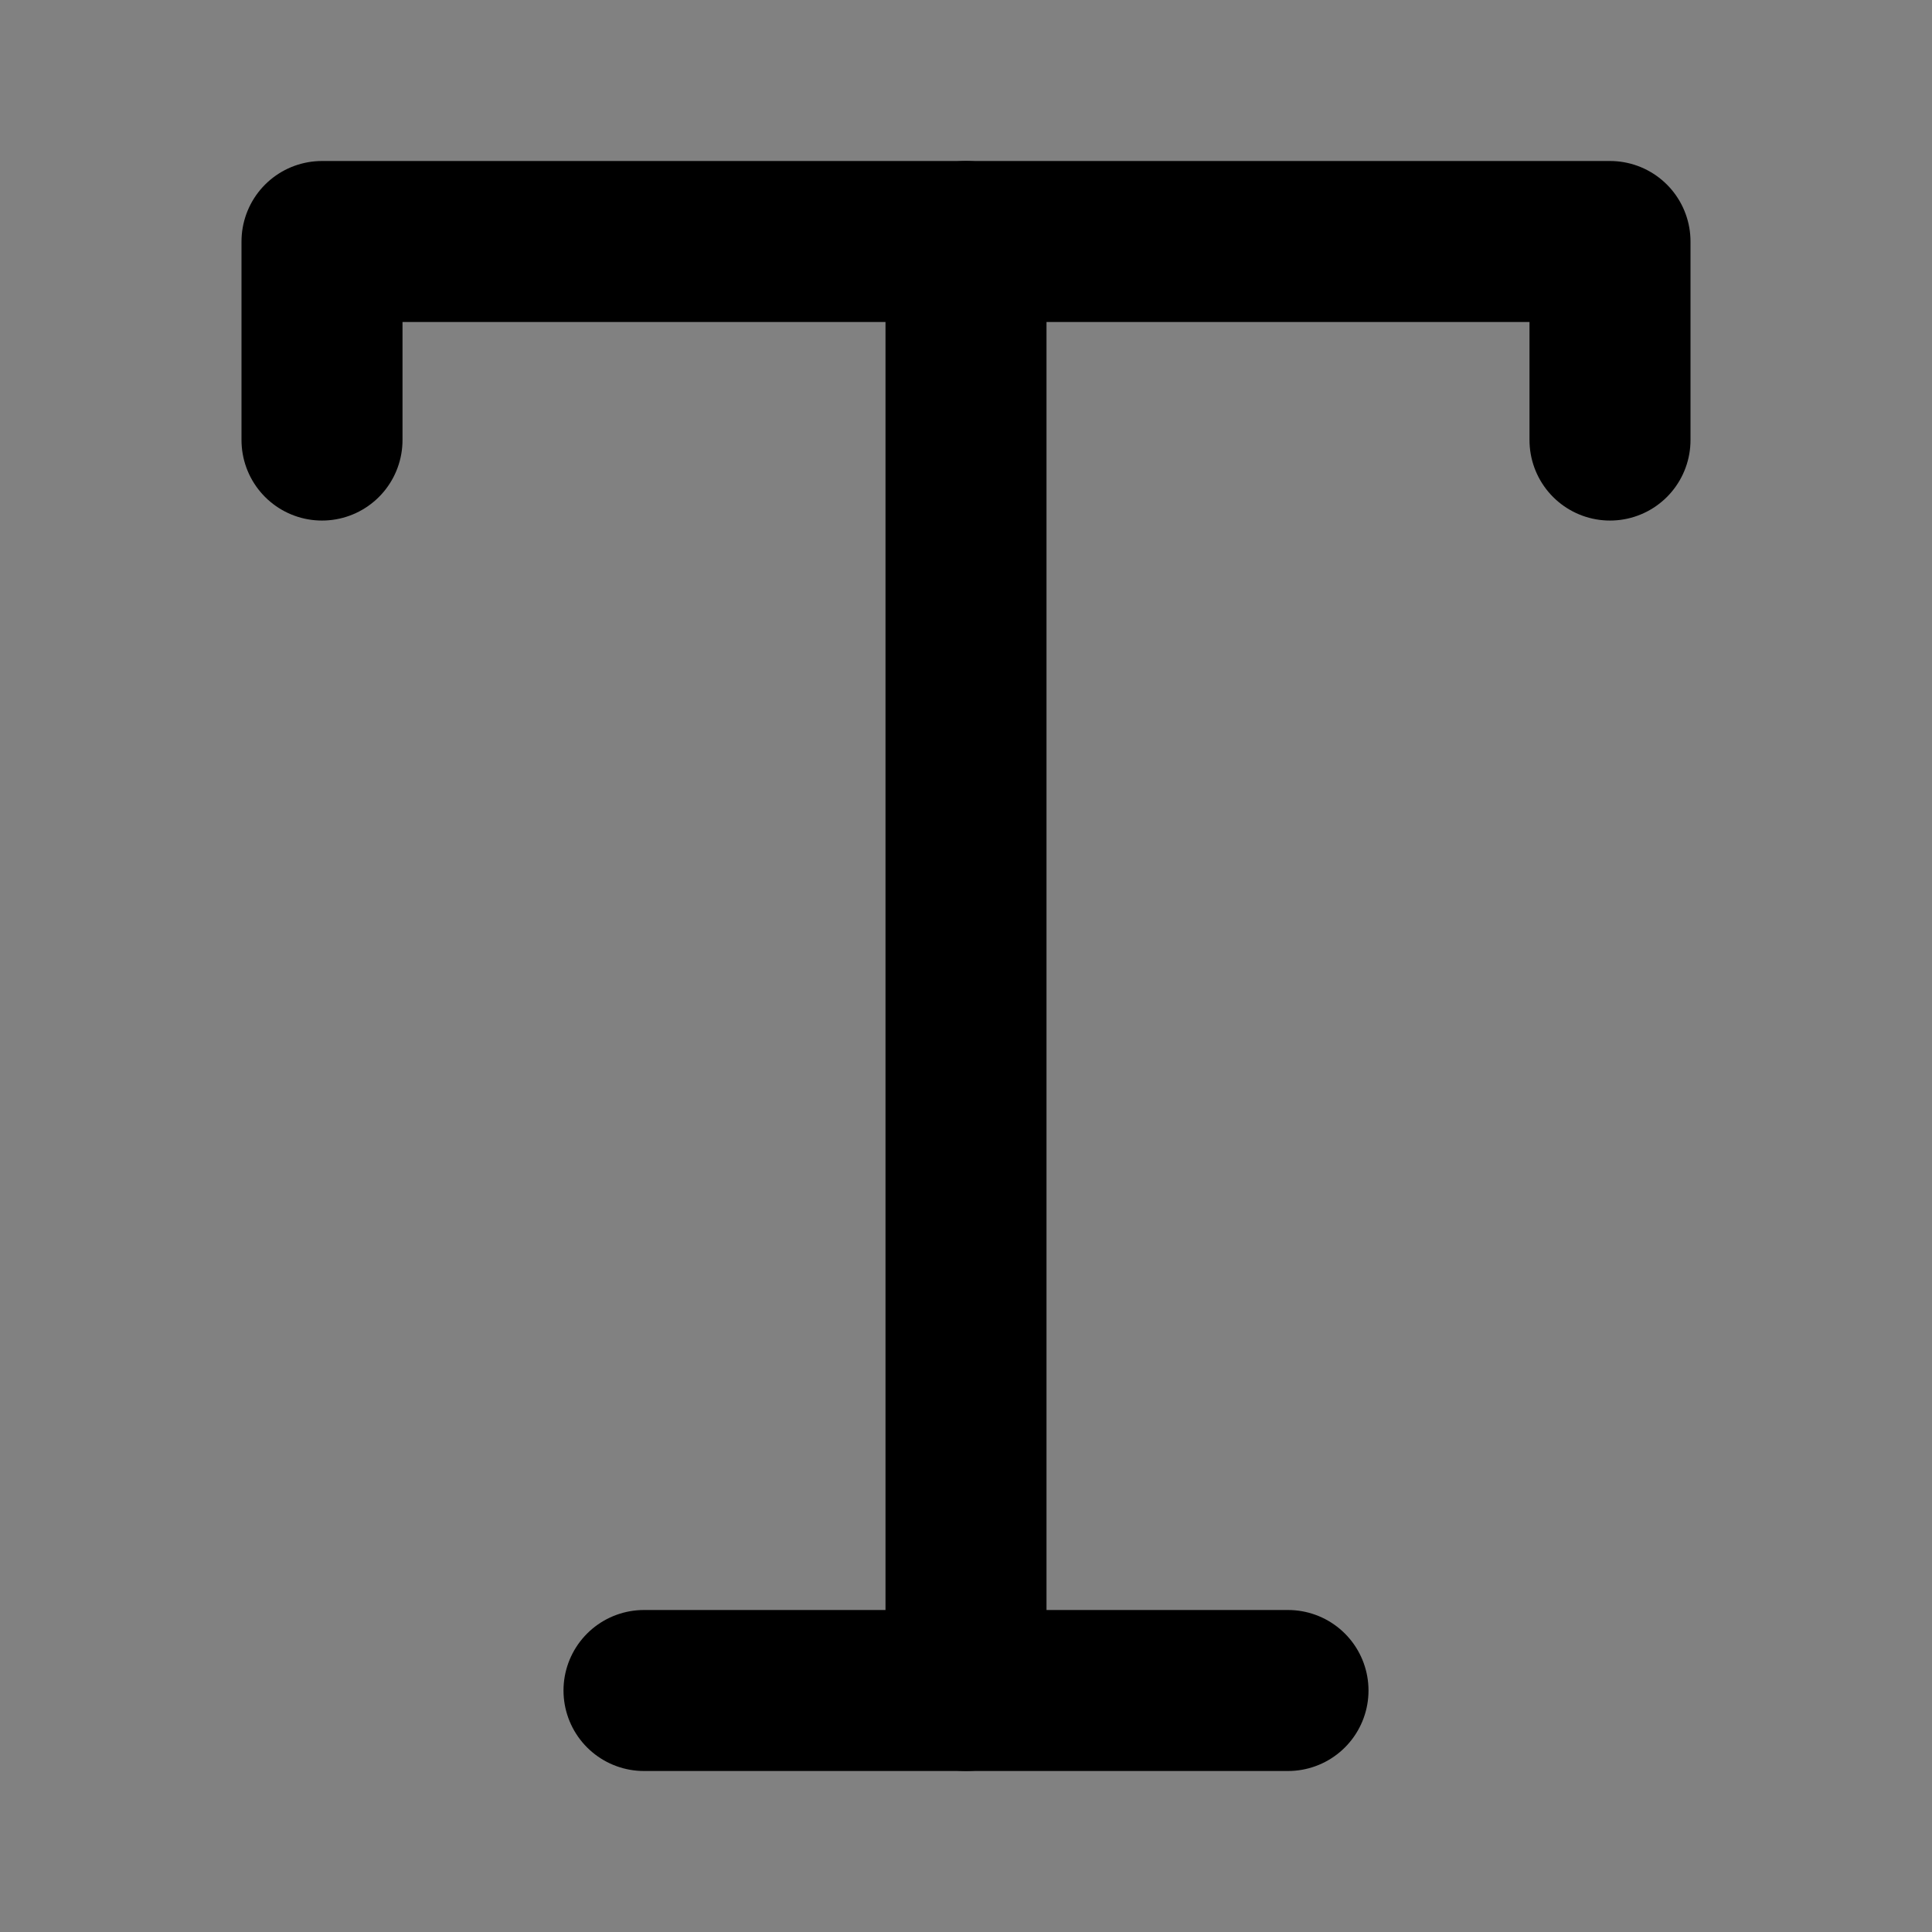
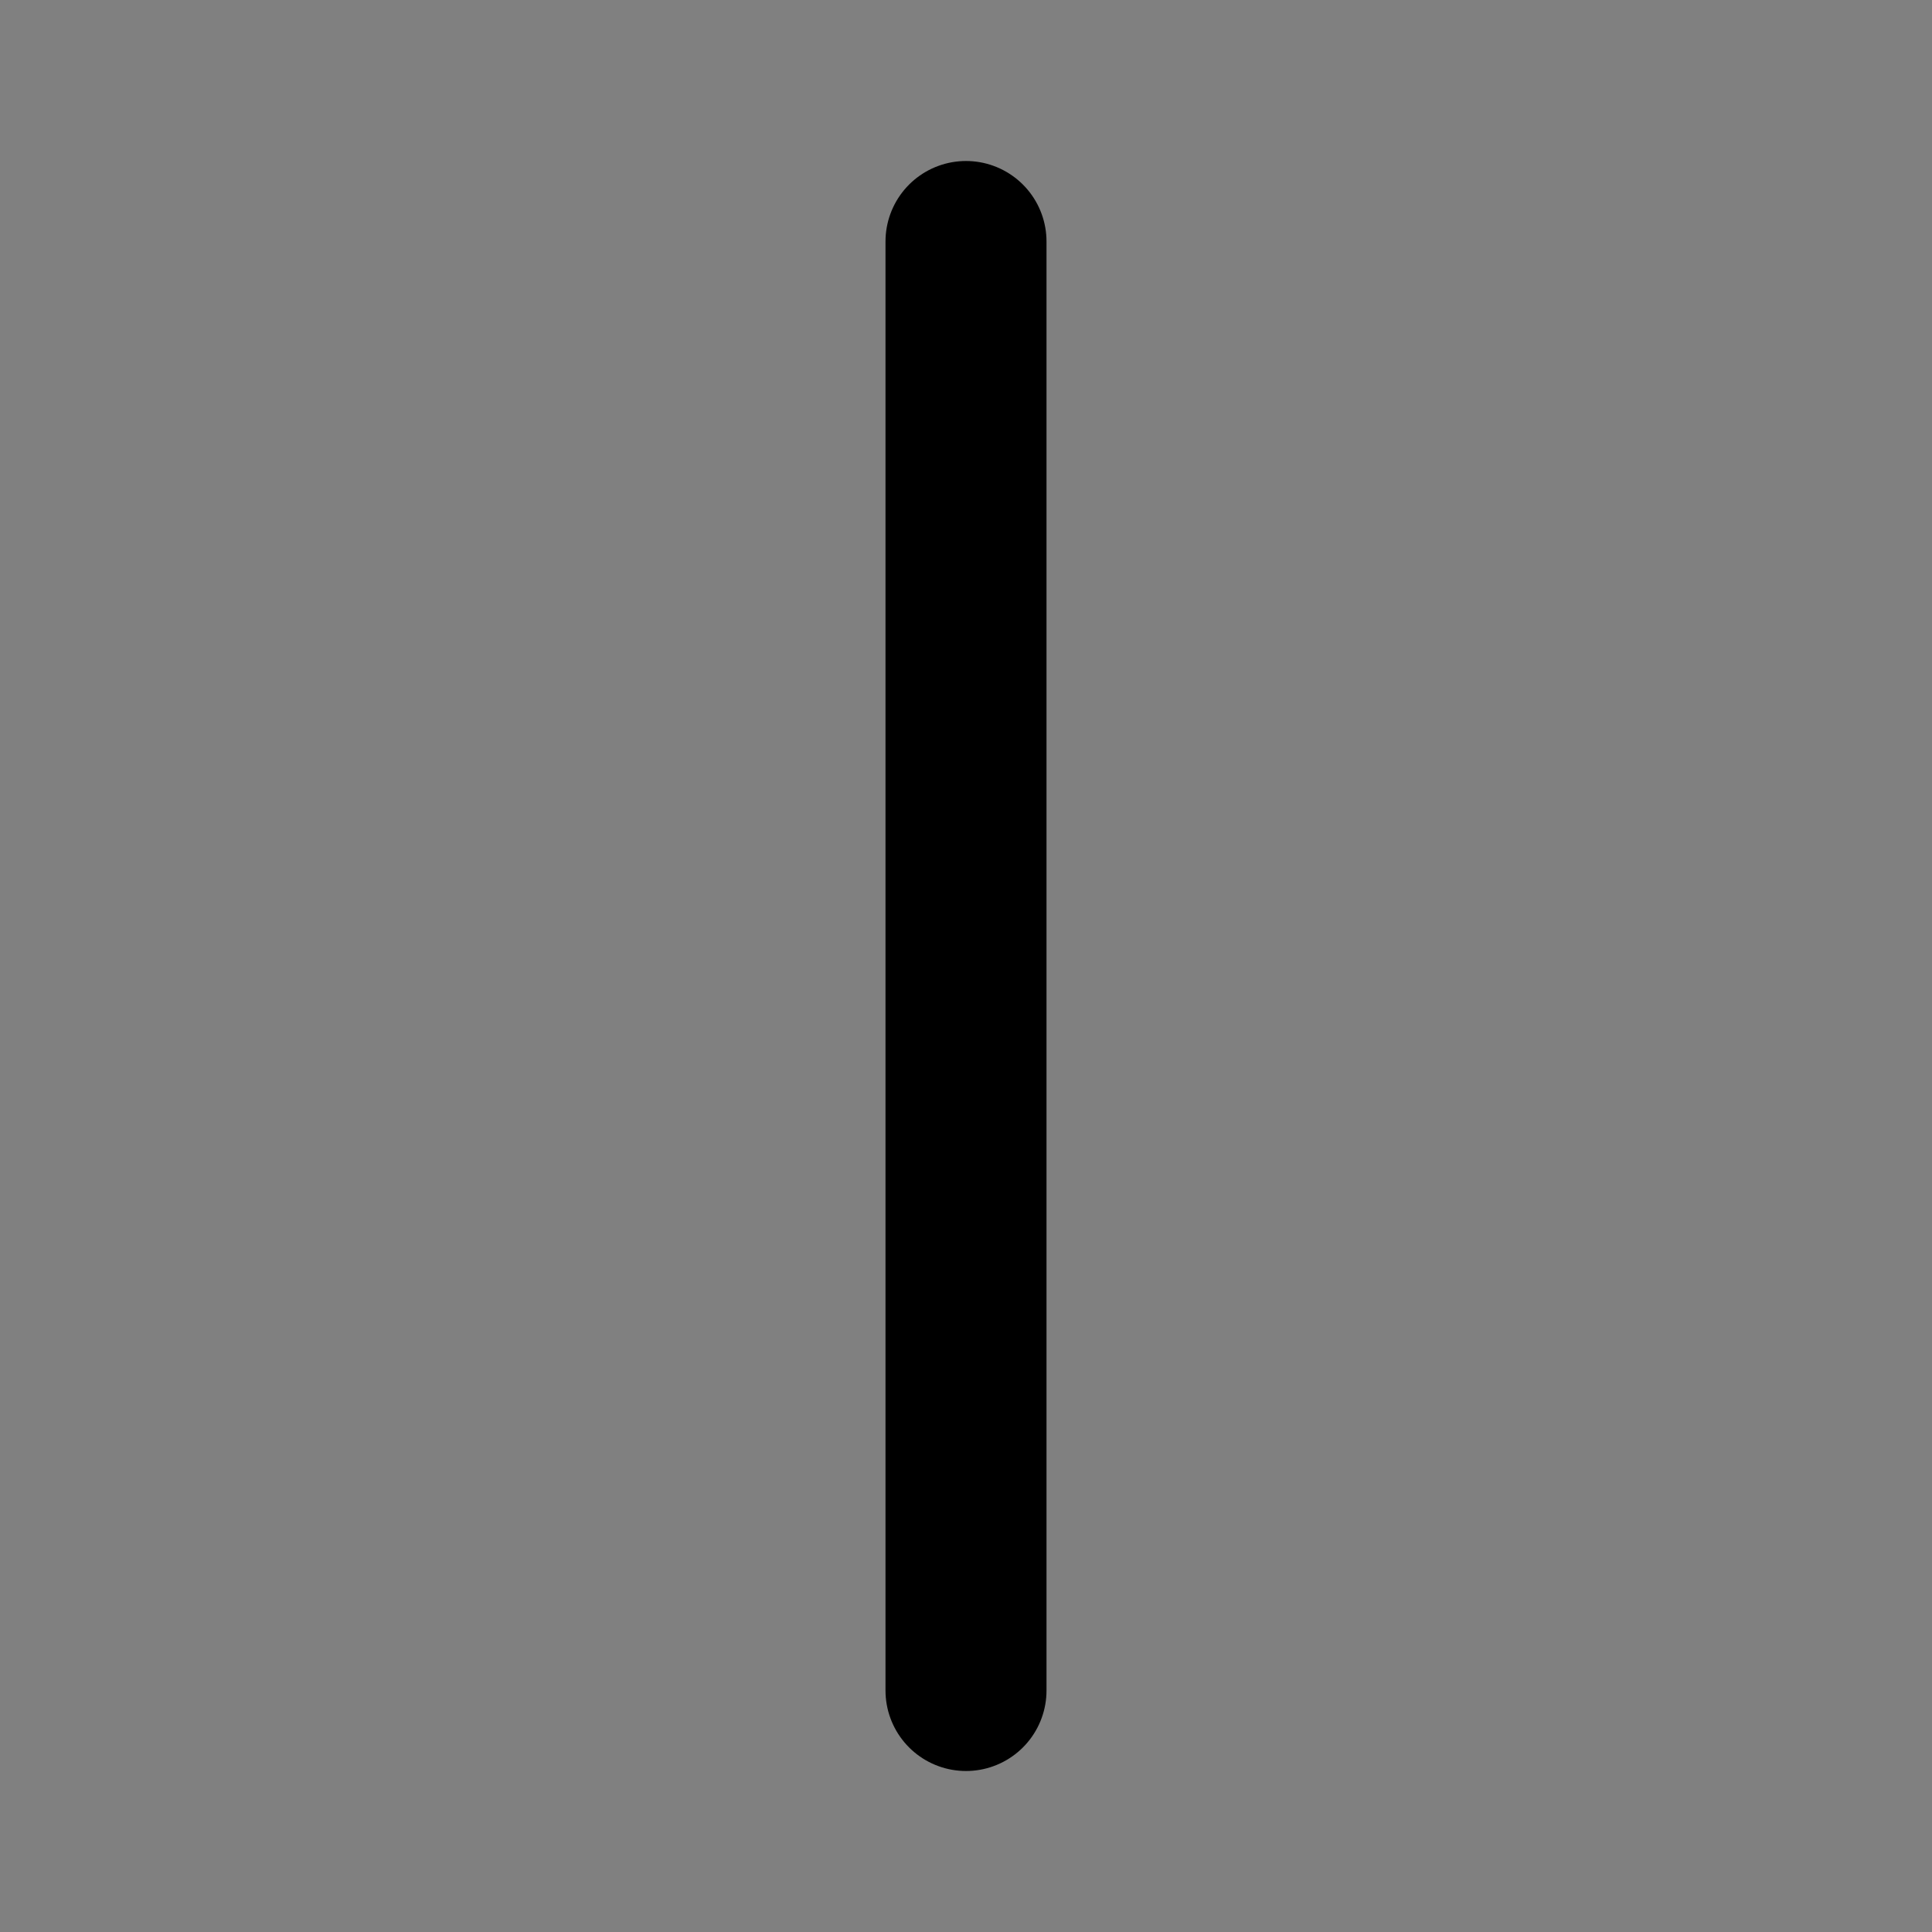
<svg xmlns="http://www.w3.org/2000/svg" width="48" height="48" viewBox="0 0 48 48" fill="none">
  <rect x="0" y="0" width="48" height="48" fill="#808080" stroke="none" />
-   <rect width="48" height="48" fill="white" fill-opacity="0.01" />
-   <path d="M8 10.933L8 6H40V10.933" stroke="black" stroke-width="4" stroke-linecap="round" stroke-linejoin="round" />
  <path d="M24 6V42" stroke="black" stroke-width="4" stroke-linecap="round" stroke-linejoin="round" />
-   <path d="M16 42H32" stroke="black" stroke-width="4" stroke-linecap="round" stroke-linejoin="round" />
</svg>